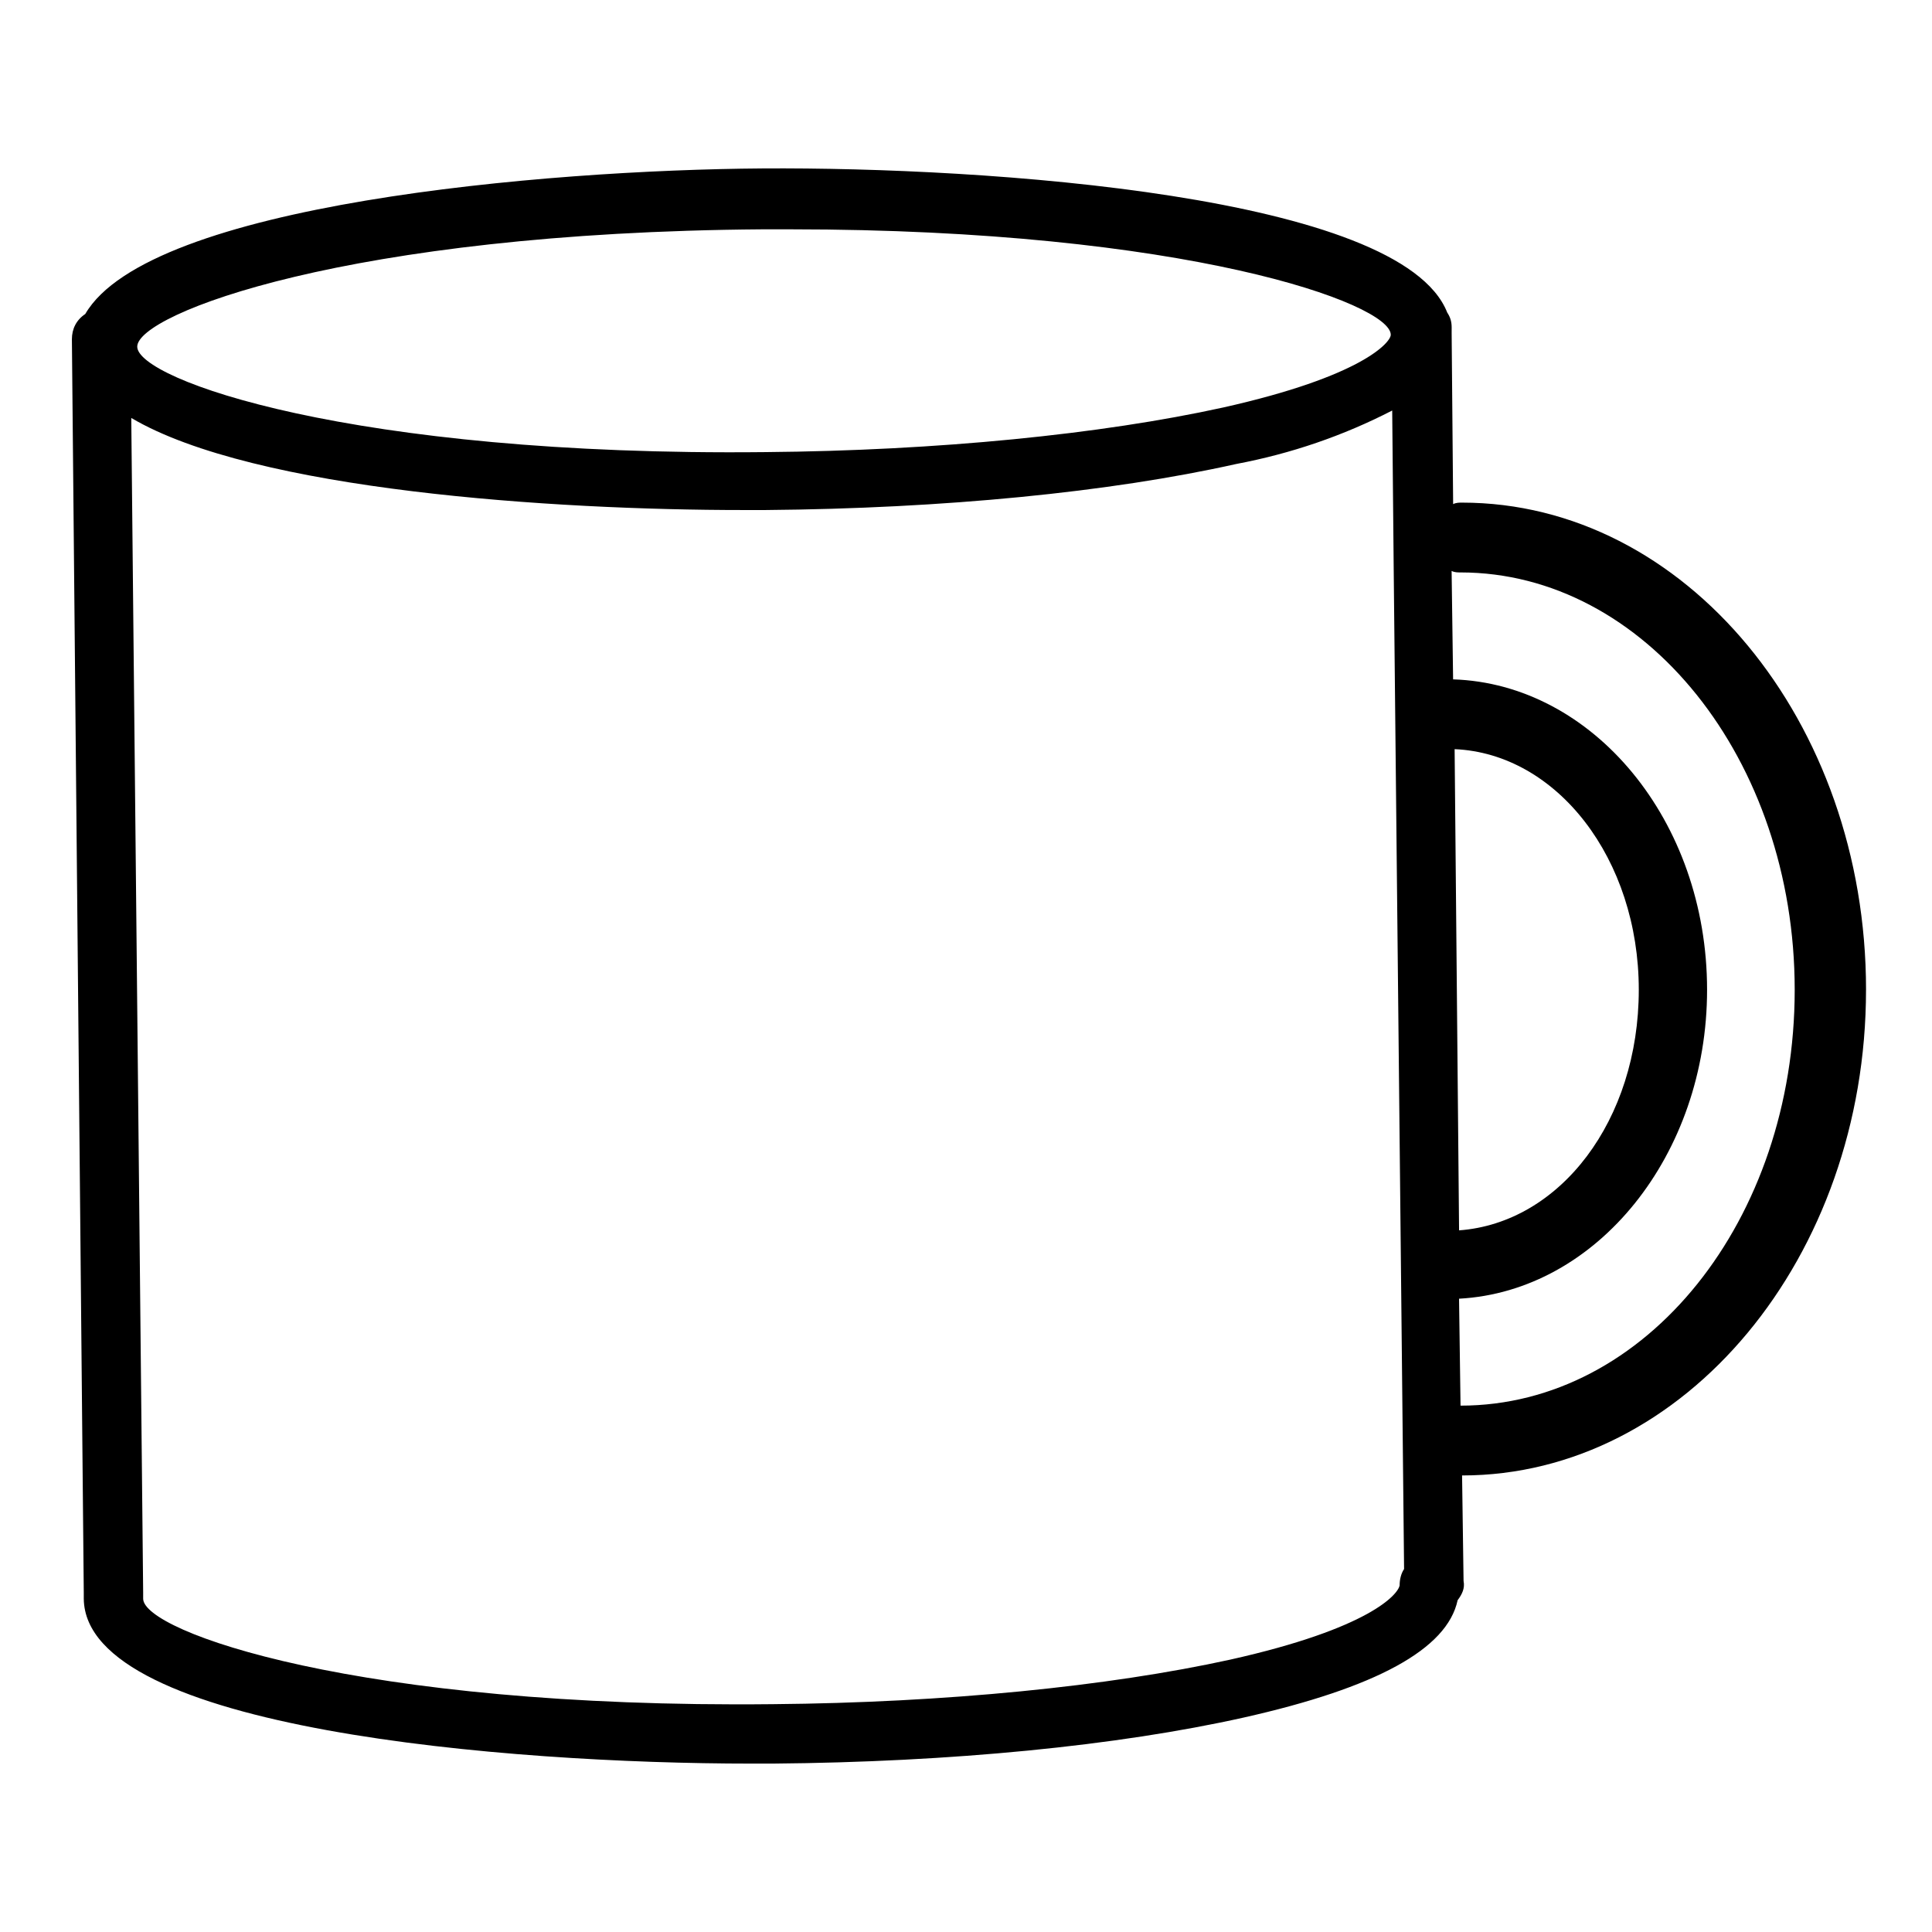
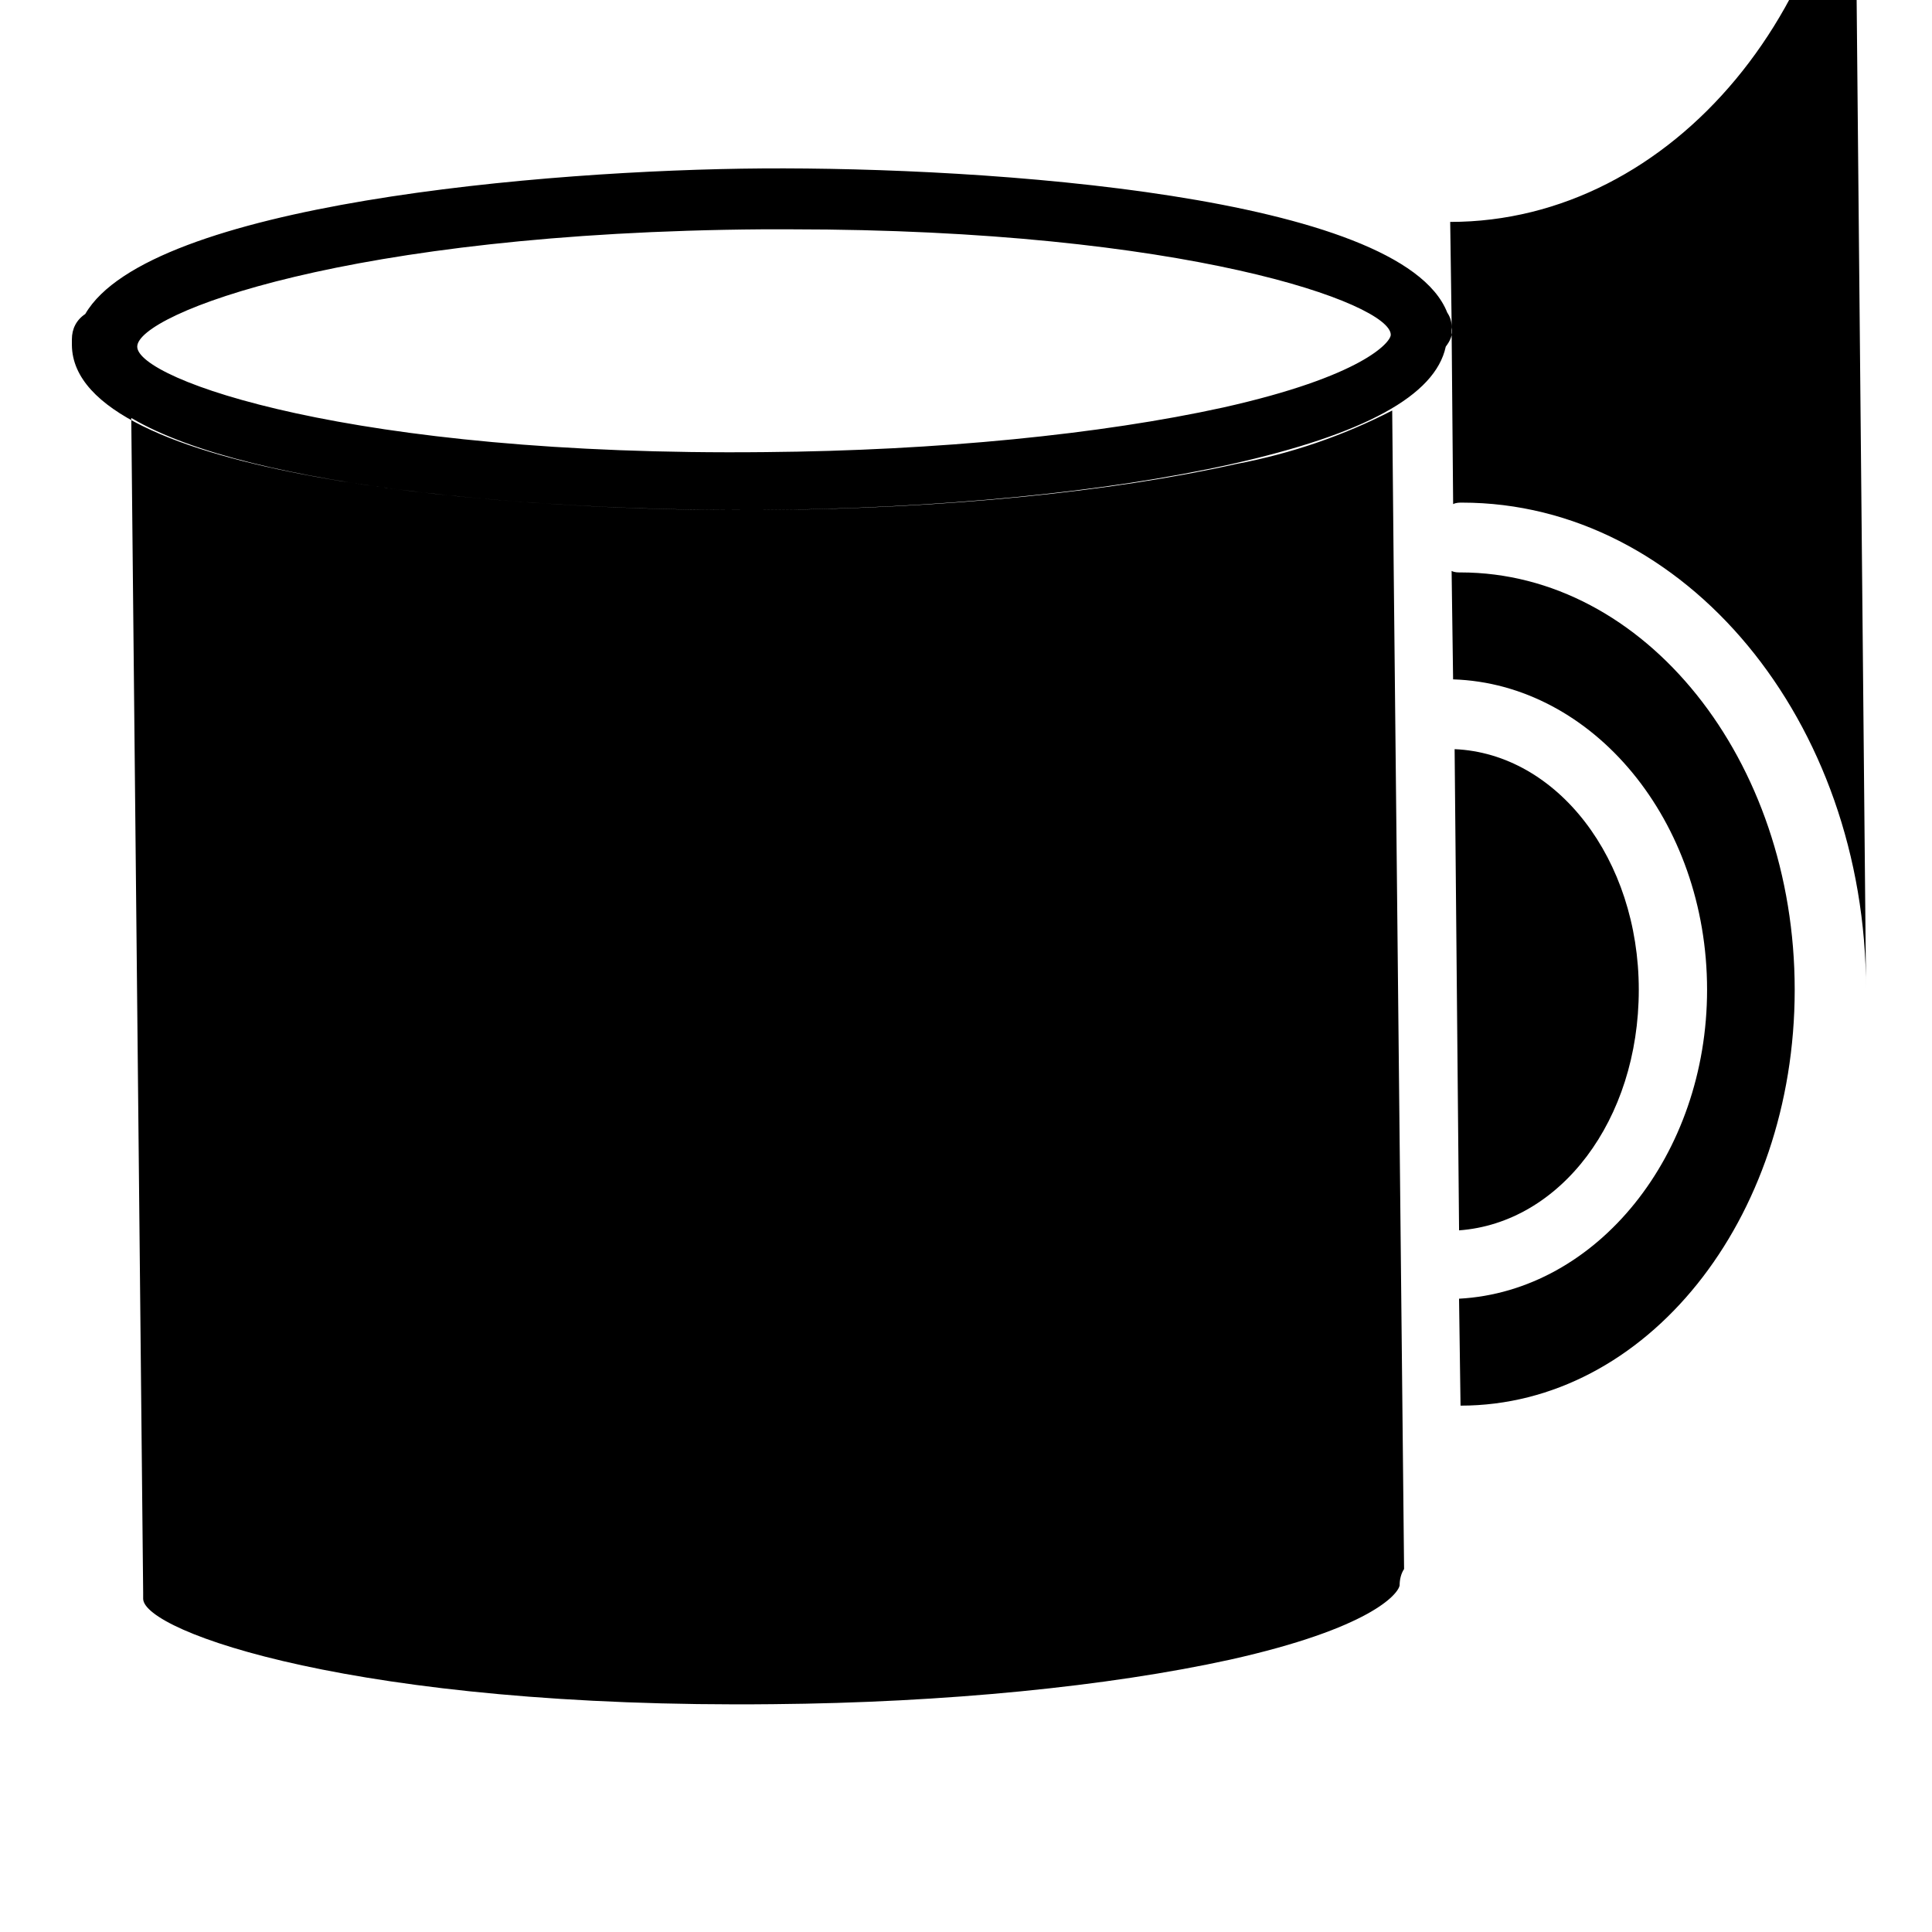
<svg xmlns="http://www.w3.org/2000/svg" fill="#000000" width="800px" height="800px" version="1.1" viewBox="144 144 512 512">
-   <path d="m638.52 406.3c0-71.242-48.02-129.1-107.06-129.1-0.789 0-1.574 0-2.363 0.395l-0.395-45.266 0.004-1.574c0-1.574-0.395-2.754-1.18-3.938-12.203-31.094-122.02-38.574-181.45-38.18-57.863 0.395-162.56 9.449-179.48 38.574-2.363 1.574-3.543 3.938-3.543 6.691l3.148 332.2v0.395 1.18c0.395 34.637 112.57 43.691 176.73 43.691h5.906c47.23-0.395 91.316-4.723 124.77-12.203 35.031-7.871 53.922-18.105 56.68-31.094 1.18-1.574 1.969-3.148 1.574-5.117l-0.395-27.945c59.035 0 107.05-57.859 107.05-128.71zm-109.03-63.766c27.16 1.18 48.805 29.125 48.805 63.762s-20.859 61.797-47.625 63.762zm-183.42-137.76h7.477c104.7 0 159.02 19.68 159.02 27.945 0 1.969-7.477 11.02-44.477 19.285-32.273 7.086-75.57 11.414-121.23 11.809-109.82 1.18-166.49-19.285-166.49-27.945 0-8.66 55.895-30.309 165.71-31.094zm123.98 379.04c-32.273 7.086-75.57 11.414-121.23 11.809-110.21 1.184-166.88-19.285-166.88-27.945v-0.395-1.18l-3.152-311.34c32.668 19.285 112.18 24.402 162.16 24.402h5.902c47.23-0.395 91.316-4.723 124.77-12.203 14.562-2.754 28.34-7.477 41.328-14.168l0.395 41.723 2.754 265.29c-0.789 1.18-1.18 2.754-1.18 4.328-0.395 2.363-7.871 11.414-44.871 19.68zm61.008-67.305-0.395-28.34c36.605-1.969 65.73-38.18 65.73-81.867 0-44.871-30.309-81.082-67.305-82.262l-0.395-28.734c0.789 0.395 1.574 0.395 2.363 0.395 48.805 0 88.559 49.594 88.559 110.6 0.004 61.008-39.355 110.21-88.559 110.21z" />
+   <path d="m638.52 406.3c0-71.242-48.02-129.1-107.06-129.1-0.789 0-1.574 0-2.363 0.395l-0.395-45.266 0.004-1.574c0-1.574-0.395-2.754-1.18-3.938-12.203-31.094-122.02-38.574-181.45-38.18-57.863 0.395-162.56 9.449-179.48 38.574-2.363 1.574-3.543 3.938-3.543 6.691v0.395 1.18c0.395 34.637 112.57 43.691 176.73 43.691h5.906c47.23-0.395 91.316-4.723 124.77-12.203 35.031-7.871 53.922-18.105 56.68-31.094 1.18-1.574 1.969-3.148 1.574-5.117l-0.395-27.945c59.035 0 107.05-57.859 107.05-128.71zm-109.03-63.766c27.16 1.18 48.805 29.125 48.805 63.762s-20.859 61.797-47.625 63.762zm-183.42-137.76h7.477c104.7 0 159.02 19.68 159.02 27.945 0 1.969-7.477 11.02-44.477 19.285-32.273 7.086-75.57 11.414-121.23 11.809-109.82 1.18-166.49-19.285-166.49-27.945 0-8.66 55.895-30.309 165.71-31.094zm123.98 379.04c-32.273 7.086-75.57 11.414-121.23 11.809-110.21 1.184-166.88-19.285-166.88-27.945v-0.395-1.18l-3.152-311.34c32.668 19.285 112.18 24.402 162.16 24.402h5.902c47.23-0.395 91.316-4.723 124.77-12.203 14.562-2.754 28.34-7.477 41.328-14.168l0.395 41.723 2.754 265.29c-0.789 1.18-1.18 2.754-1.18 4.328-0.395 2.363-7.871 11.414-44.871 19.68zm61.008-67.305-0.395-28.34c36.605-1.969 65.73-38.18 65.73-81.867 0-44.871-30.309-81.082-67.305-82.262l-0.395-28.734c0.789 0.395 1.574 0.395 2.363 0.395 48.805 0 88.559 49.594 88.559 110.6 0.004 61.008-39.355 110.21-88.559 110.21z" />
</svg>